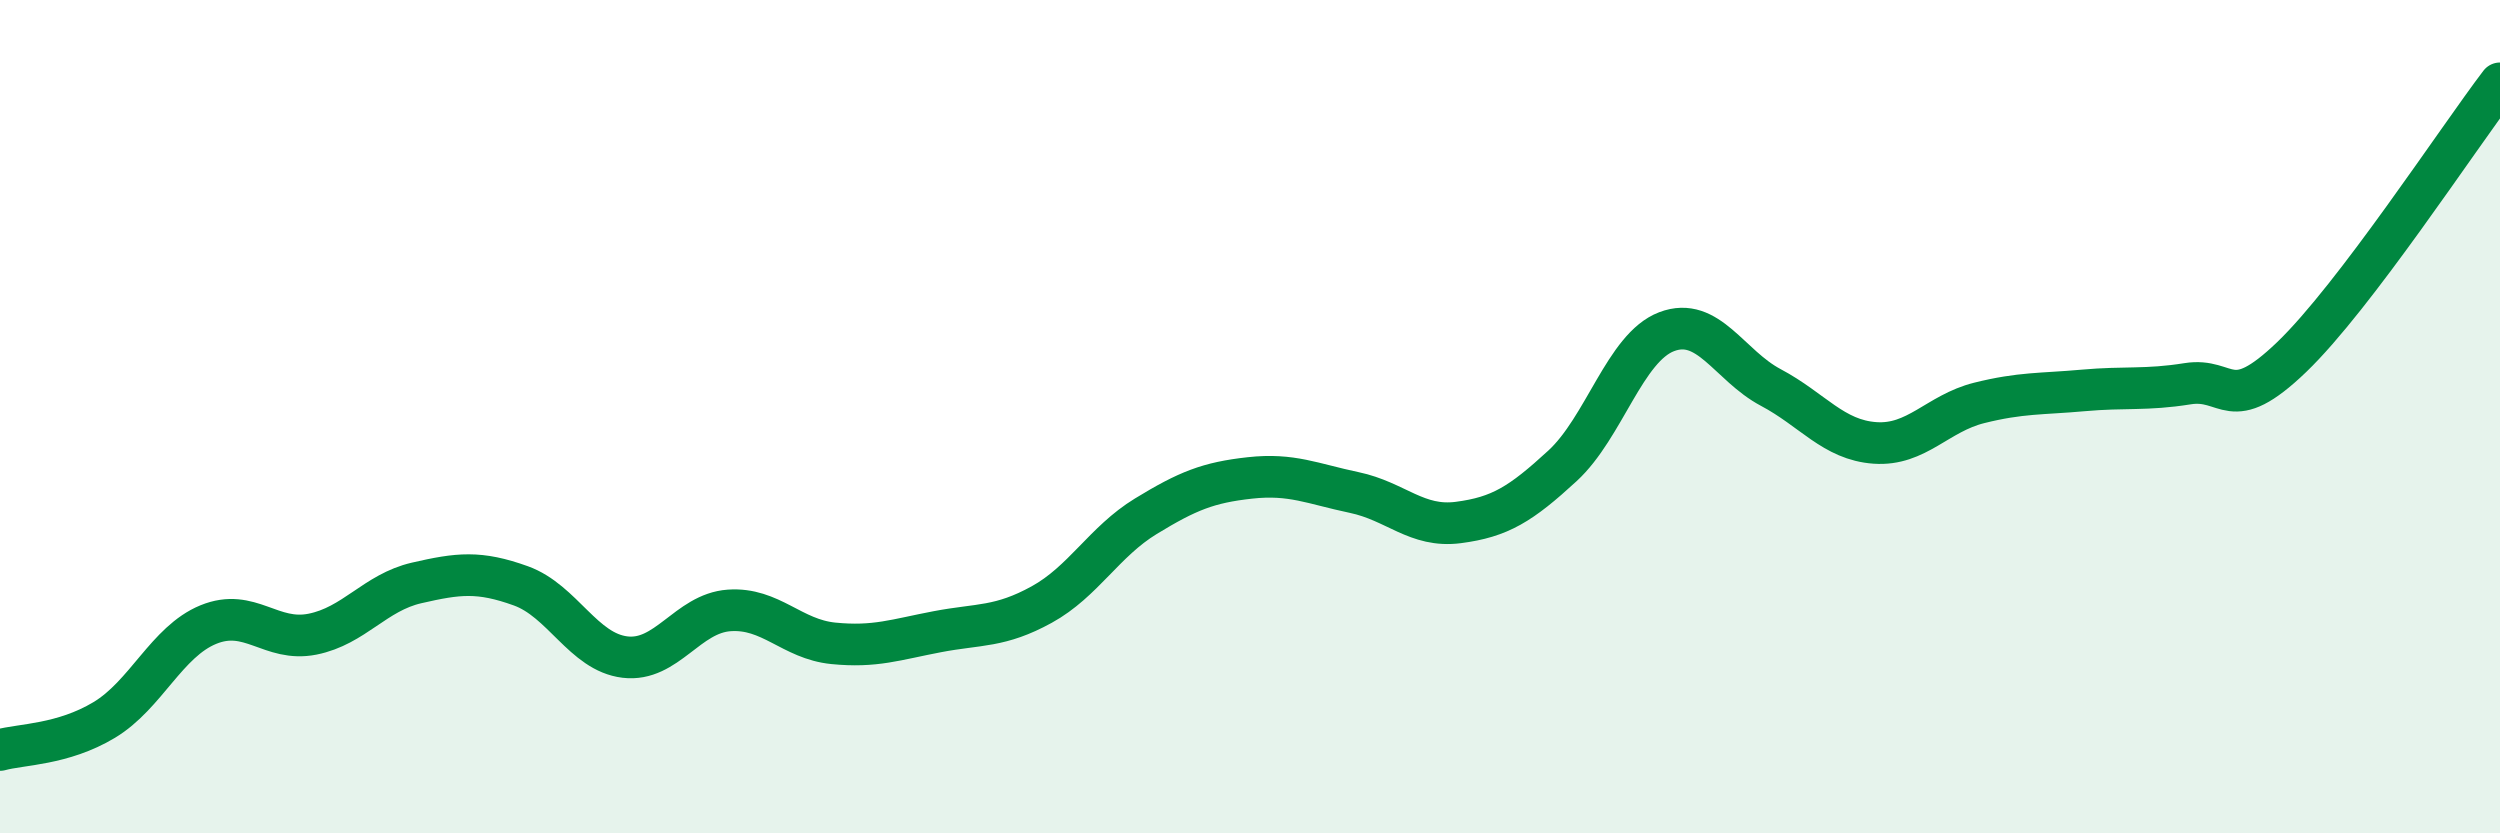
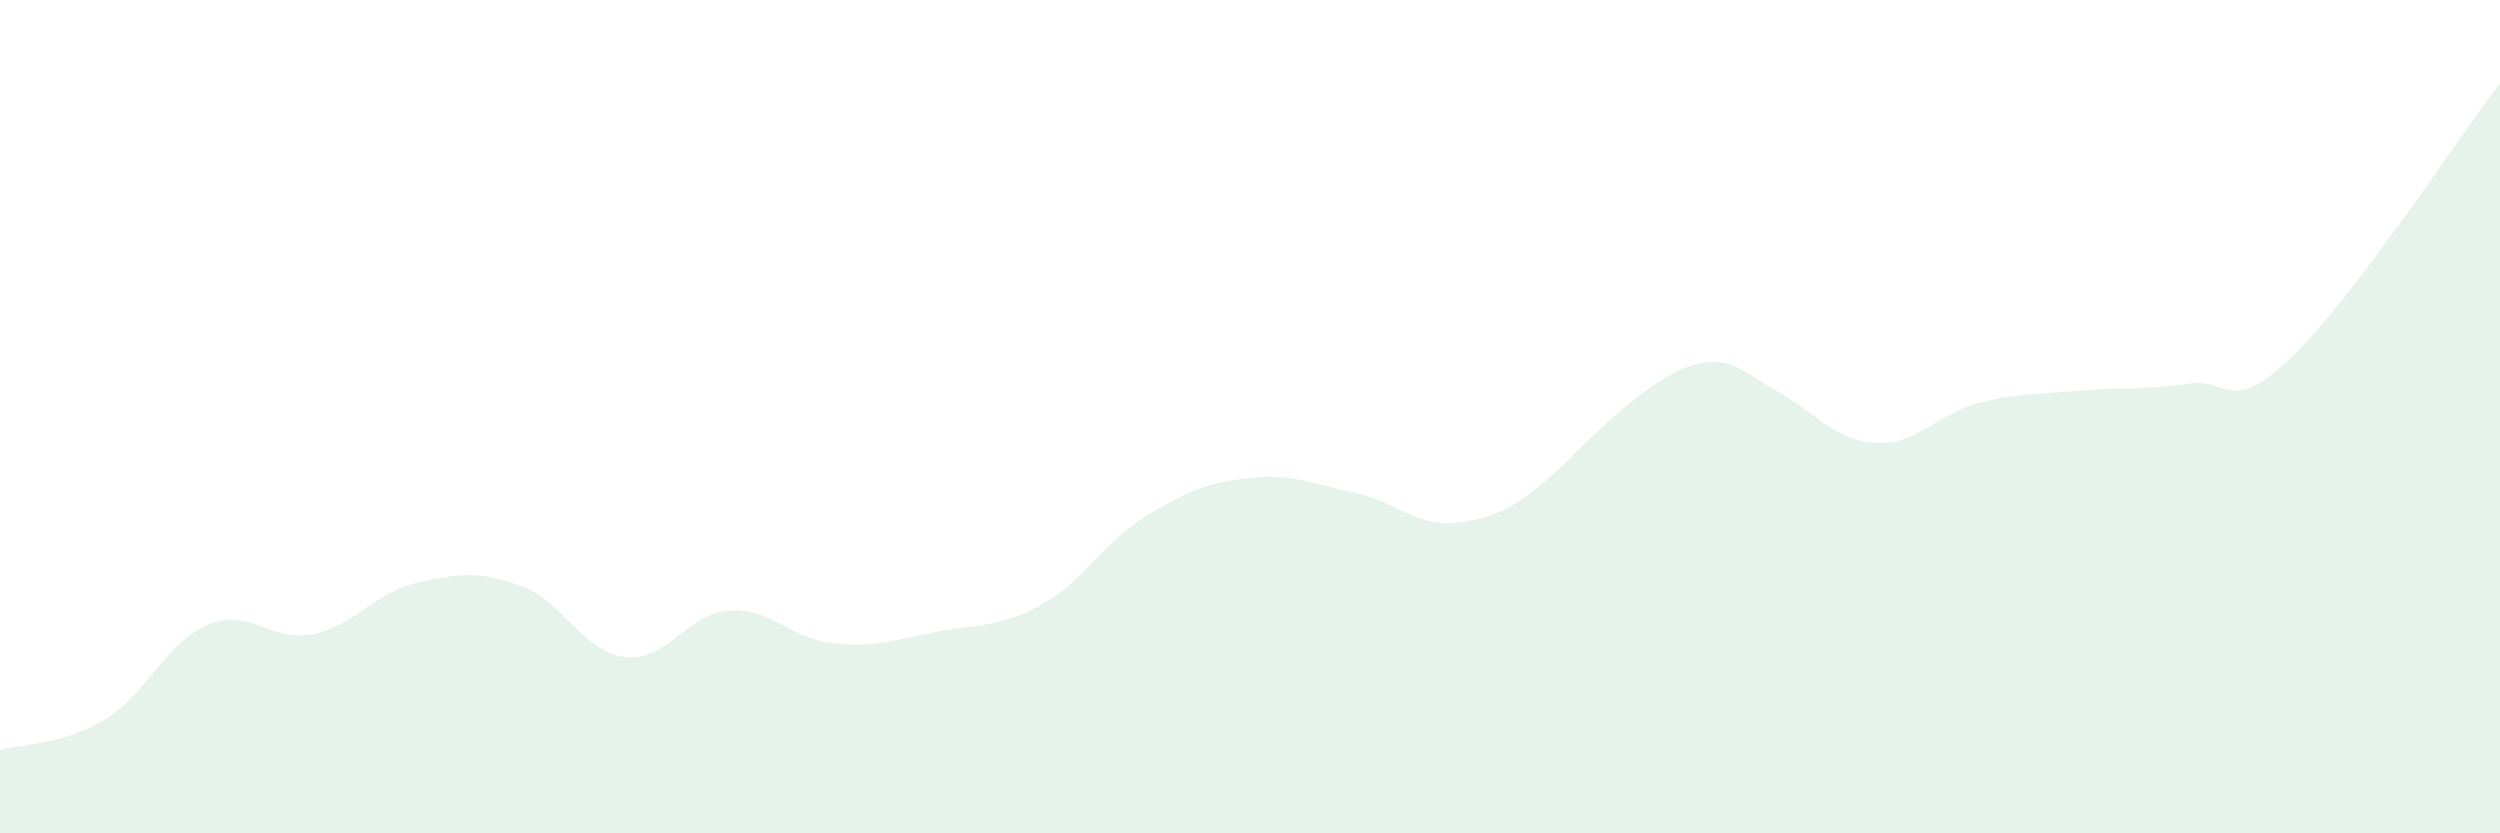
<svg xmlns="http://www.w3.org/2000/svg" width="60" height="20" viewBox="0 0 60 20">
-   <path d="M 0,18 C 0.5,17.86 1.5,17.88 2.5,17.28 C 3.5,16.68 4,15.4 5,14.99 C 6,14.58 6.5,15.42 7.5,15.22 C 8.5,15.02 9,14.22 10,13.99 C 11,13.76 11.5,13.7 12.5,14.06 C 13.5,14.42 14,15.65 15,15.77 C 16,15.89 16.5,14.72 17.5,14.65 C 18.5,14.58 19,15.34 20,15.44 C 21,15.54 21.5,15.35 22.5,15.16 C 23.5,14.97 24,15.06 25,14.51 C 26,13.96 26.5,13 27.5,12.39 C 28.5,11.78 29,11.58 30,11.47 C 31,11.36 31.5,11.61 32.5,11.82 C 33.5,12.03 34,12.67 35,12.54 C 36,12.41 36.5,12.1 37.5,11.18 C 38.5,10.26 39,8.34 40,7.96 C 41,7.58 41.5,8.77 42.5,9.3 C 43.5,9.83 44,10.56 45,10.63 C 46,10.7 46.5,9.92 47.5,9.67 C 48.5,9.42 49,9.46 50,9.37 C 51,9.28 51.5,9.37 52.5,9.21 C 53.5,9.05 53.5,10.01 55,8.57 C 56.5,7.13 59,3.31 60,2L60 20L0 20Z" fill="#008740" opacity="0.1" stroke-linecap="round" stroke-linejoin="round" />
-   <path d="M 0,18 C 0.5,17.86 1.5,17.88 2.5,17.28 C 3.5,16.68 4,15.4 5,14.99 C 6,14.58 6.5,15.42 7.5,15.22 C 8.5,15.02 9,14.22 10,13.99 C 11,13.76 11.5,13.7 12.5,14.06 C 13.5,14.42 14,15.65 15,15.77 C 16,15.89 16.5,14.72 17.5,14.65 C 18.5,14.58 19,15.34 20,15.44 C 21,15.54 21.5,15.35 22.5,15.16 C 23.5,14.97 24,15.06 25,14.51 C 26,13.96 26.5,13 27.5,12.39 C 28.5,11.78 29,11.58 30,11.47 C 31,11.36 31.5,11.61 32.5,11.82 C 33.5,12.03 34,12.67 35,12.54 C 36,12.41 36.5,12.1 37.5,11.18 C 38.5,10.26 39,8.34 40,7.96 C 41,7.58 41.5,8.77 42.5,9.3 C 43.5,9.83 44,10.56 45,10.63 C 46,10.7 46.5,9.92 47.5,9.67 C 48.5,9.42 49,9.46 50,9.37 C 51,9.28 51.5,9.37 52.5,9.21 C 53.5,9.05 53.5,10.01 55,8.57 C 56.5,7.13 59,3.31 60,2" stroke="#008740" stroke-width="1" fill="none" stroke-linecap="round" stroke-linejoin="round" />
+   <path d="M 0,18 C 0.5,17.86 1.5,17.88 2.5,17.28 C 3.5,16.68 4,15.4 5,14.99 C 6,14.58 6.5,15.42 7.5,15.22 C 8.5,15.02 9,14.22 10,13.99 C 11,13.76 11.5,13.7 12.5,14.06 C 13.5,14.42 14,15.65 15,15.77 C 16,15.89 16.5,14.72 17.5,14.65 C 18.5,14.58 19,15.34 20,15.44 C 21,15.54 21.5,15.35 22.5,15.16 C 23.5,14.97 24,15.06 25,14.51 C 26,13.96 26.5,13 27.5,12.39 C 28.5,11.78 29,11.58 30,11.47 C 31,11.36 31.5,11.61 32.5,11.82 C 33.5,12.03 34,12.67 35,12.54 C 36,12.41 36.5,12.1 37.5,11.18 C 41,7.58 41.5,8.77 42.5,9.3 C 43.5,9.83 44,10.56 45,10.63 C 46,10.7 46.5,9.92 47.5,9.67 C 48.5,9.42 49,9.46 50,9.37 C 51,9.28 51.5,9.37 52.5,9.21 C 53.5,9.05 53.5,10.01 55,8.57 C 56.5,7.13 59,3.31 60,2L60 20L0 20Z" fill="#008740" opacity="0.1" stroke-linecap="round" stroke-linejoin="round" />
</svg>